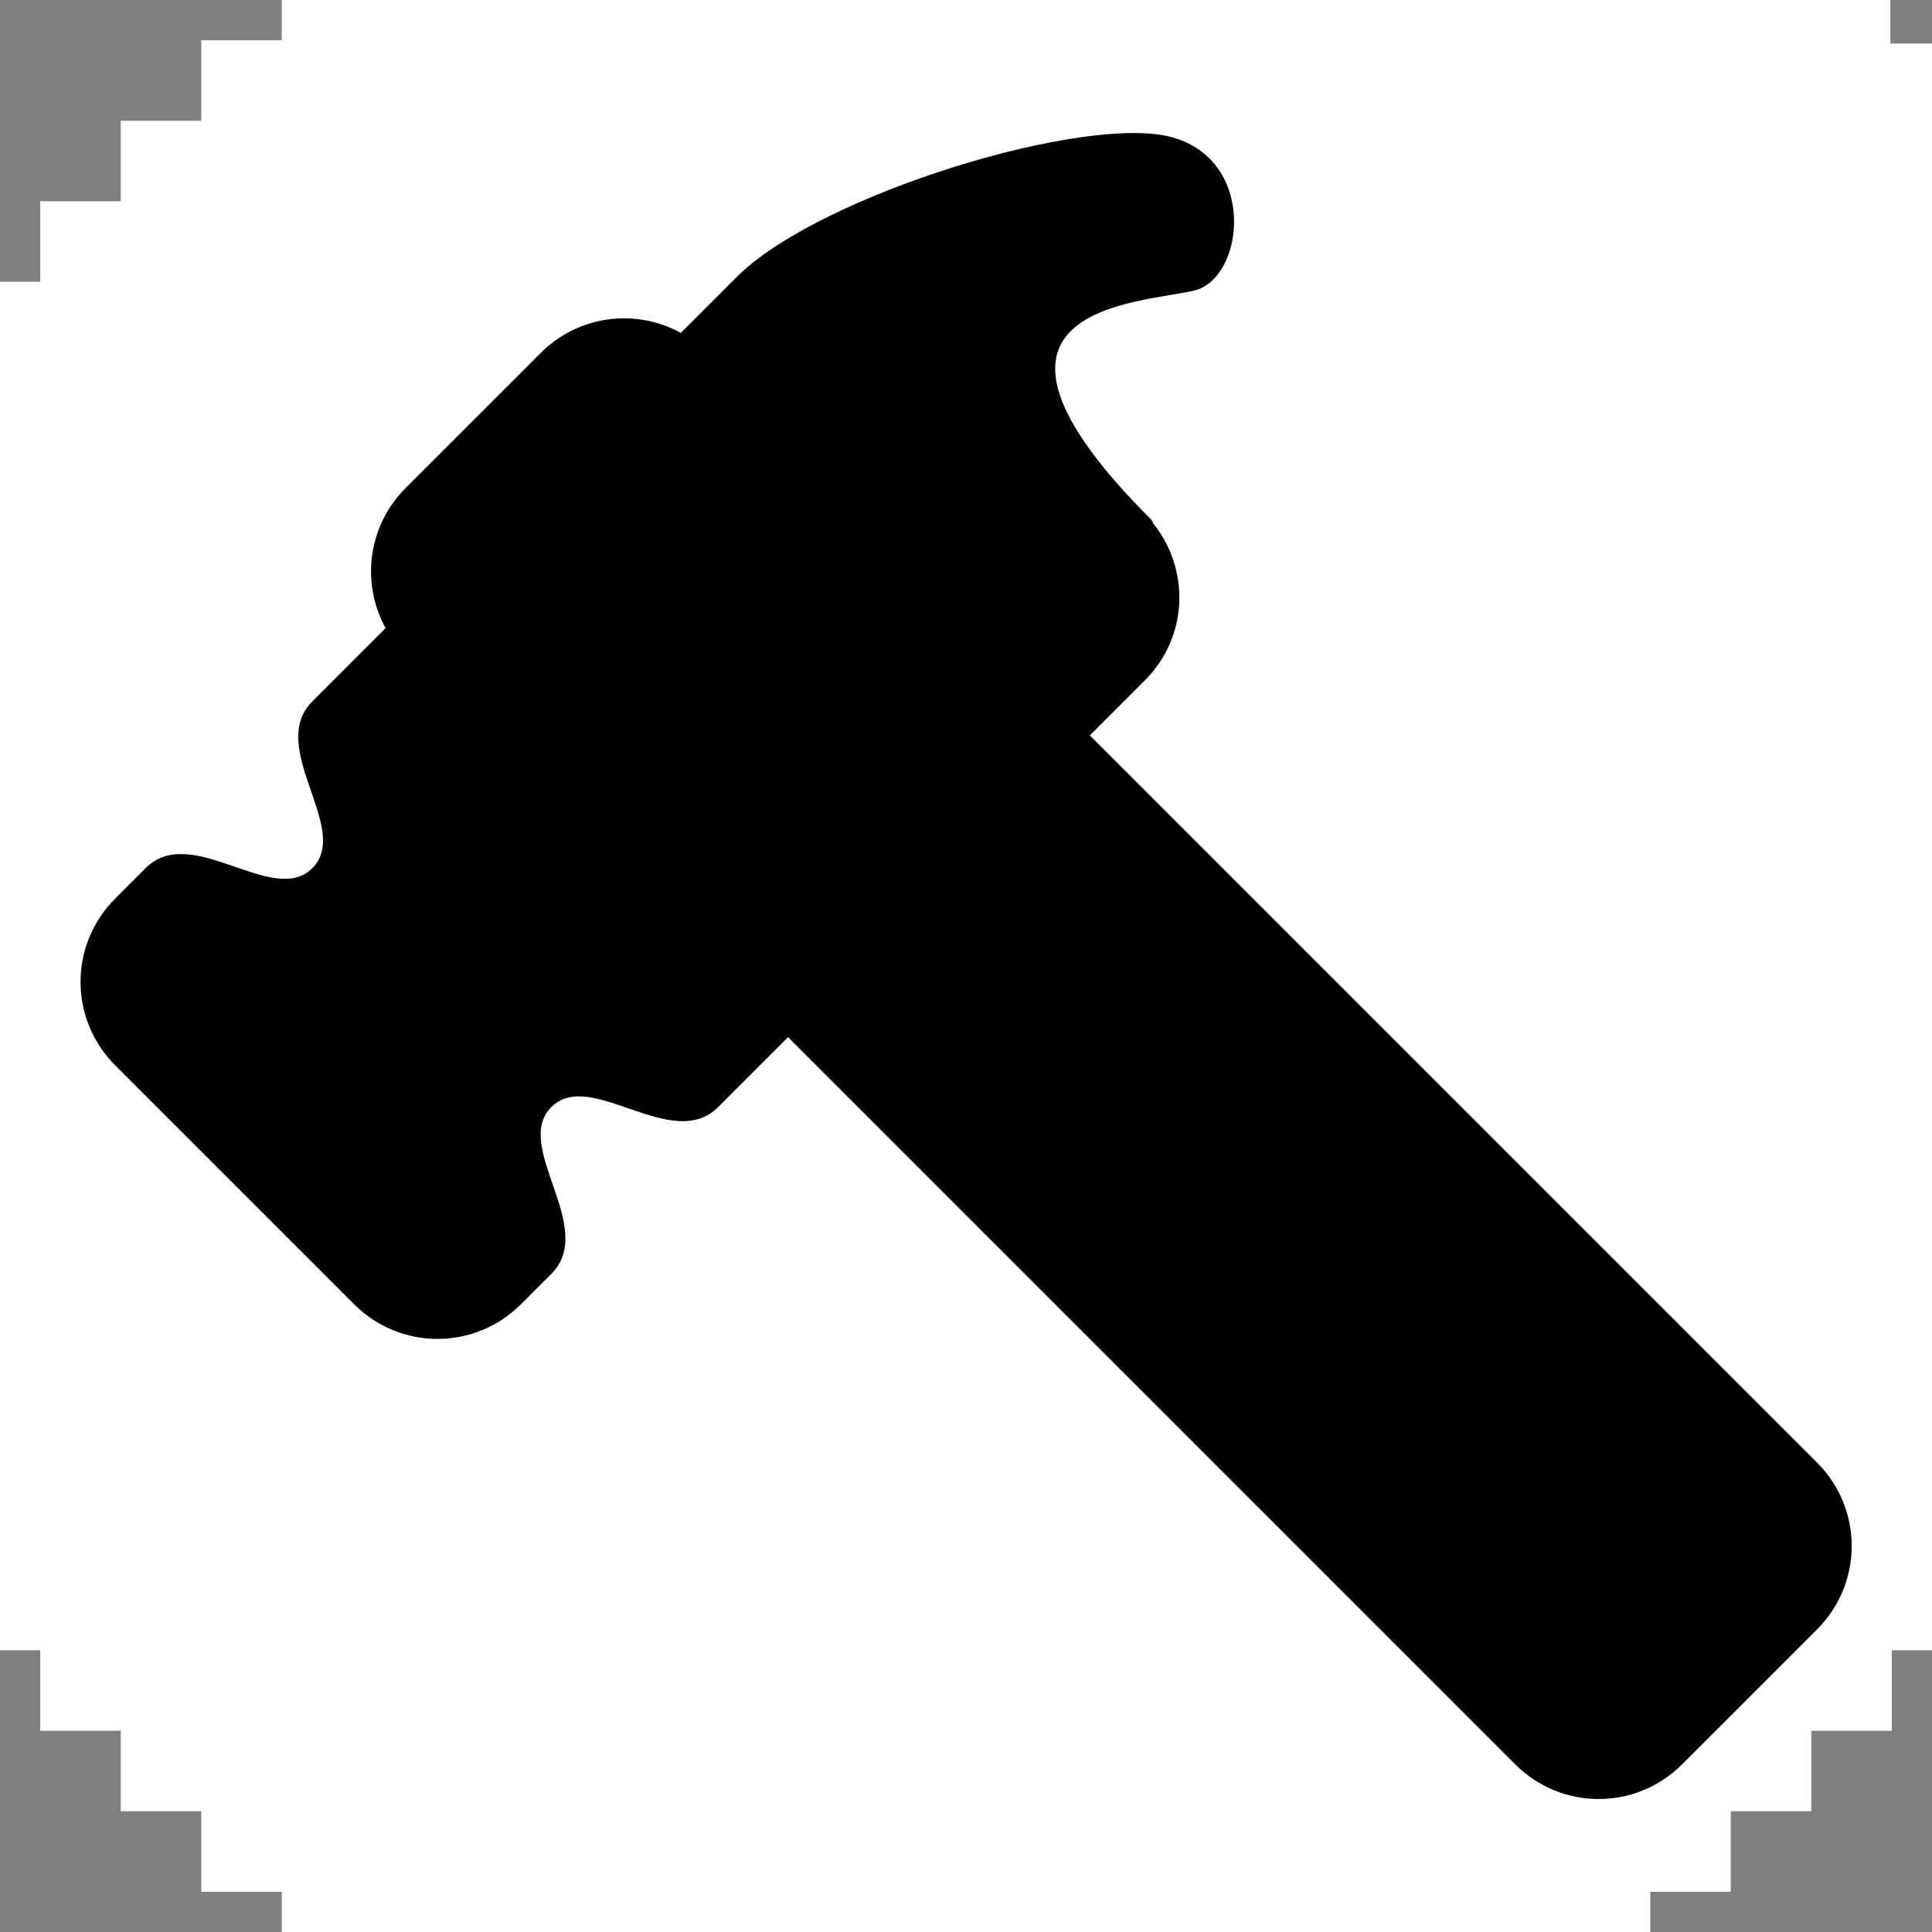
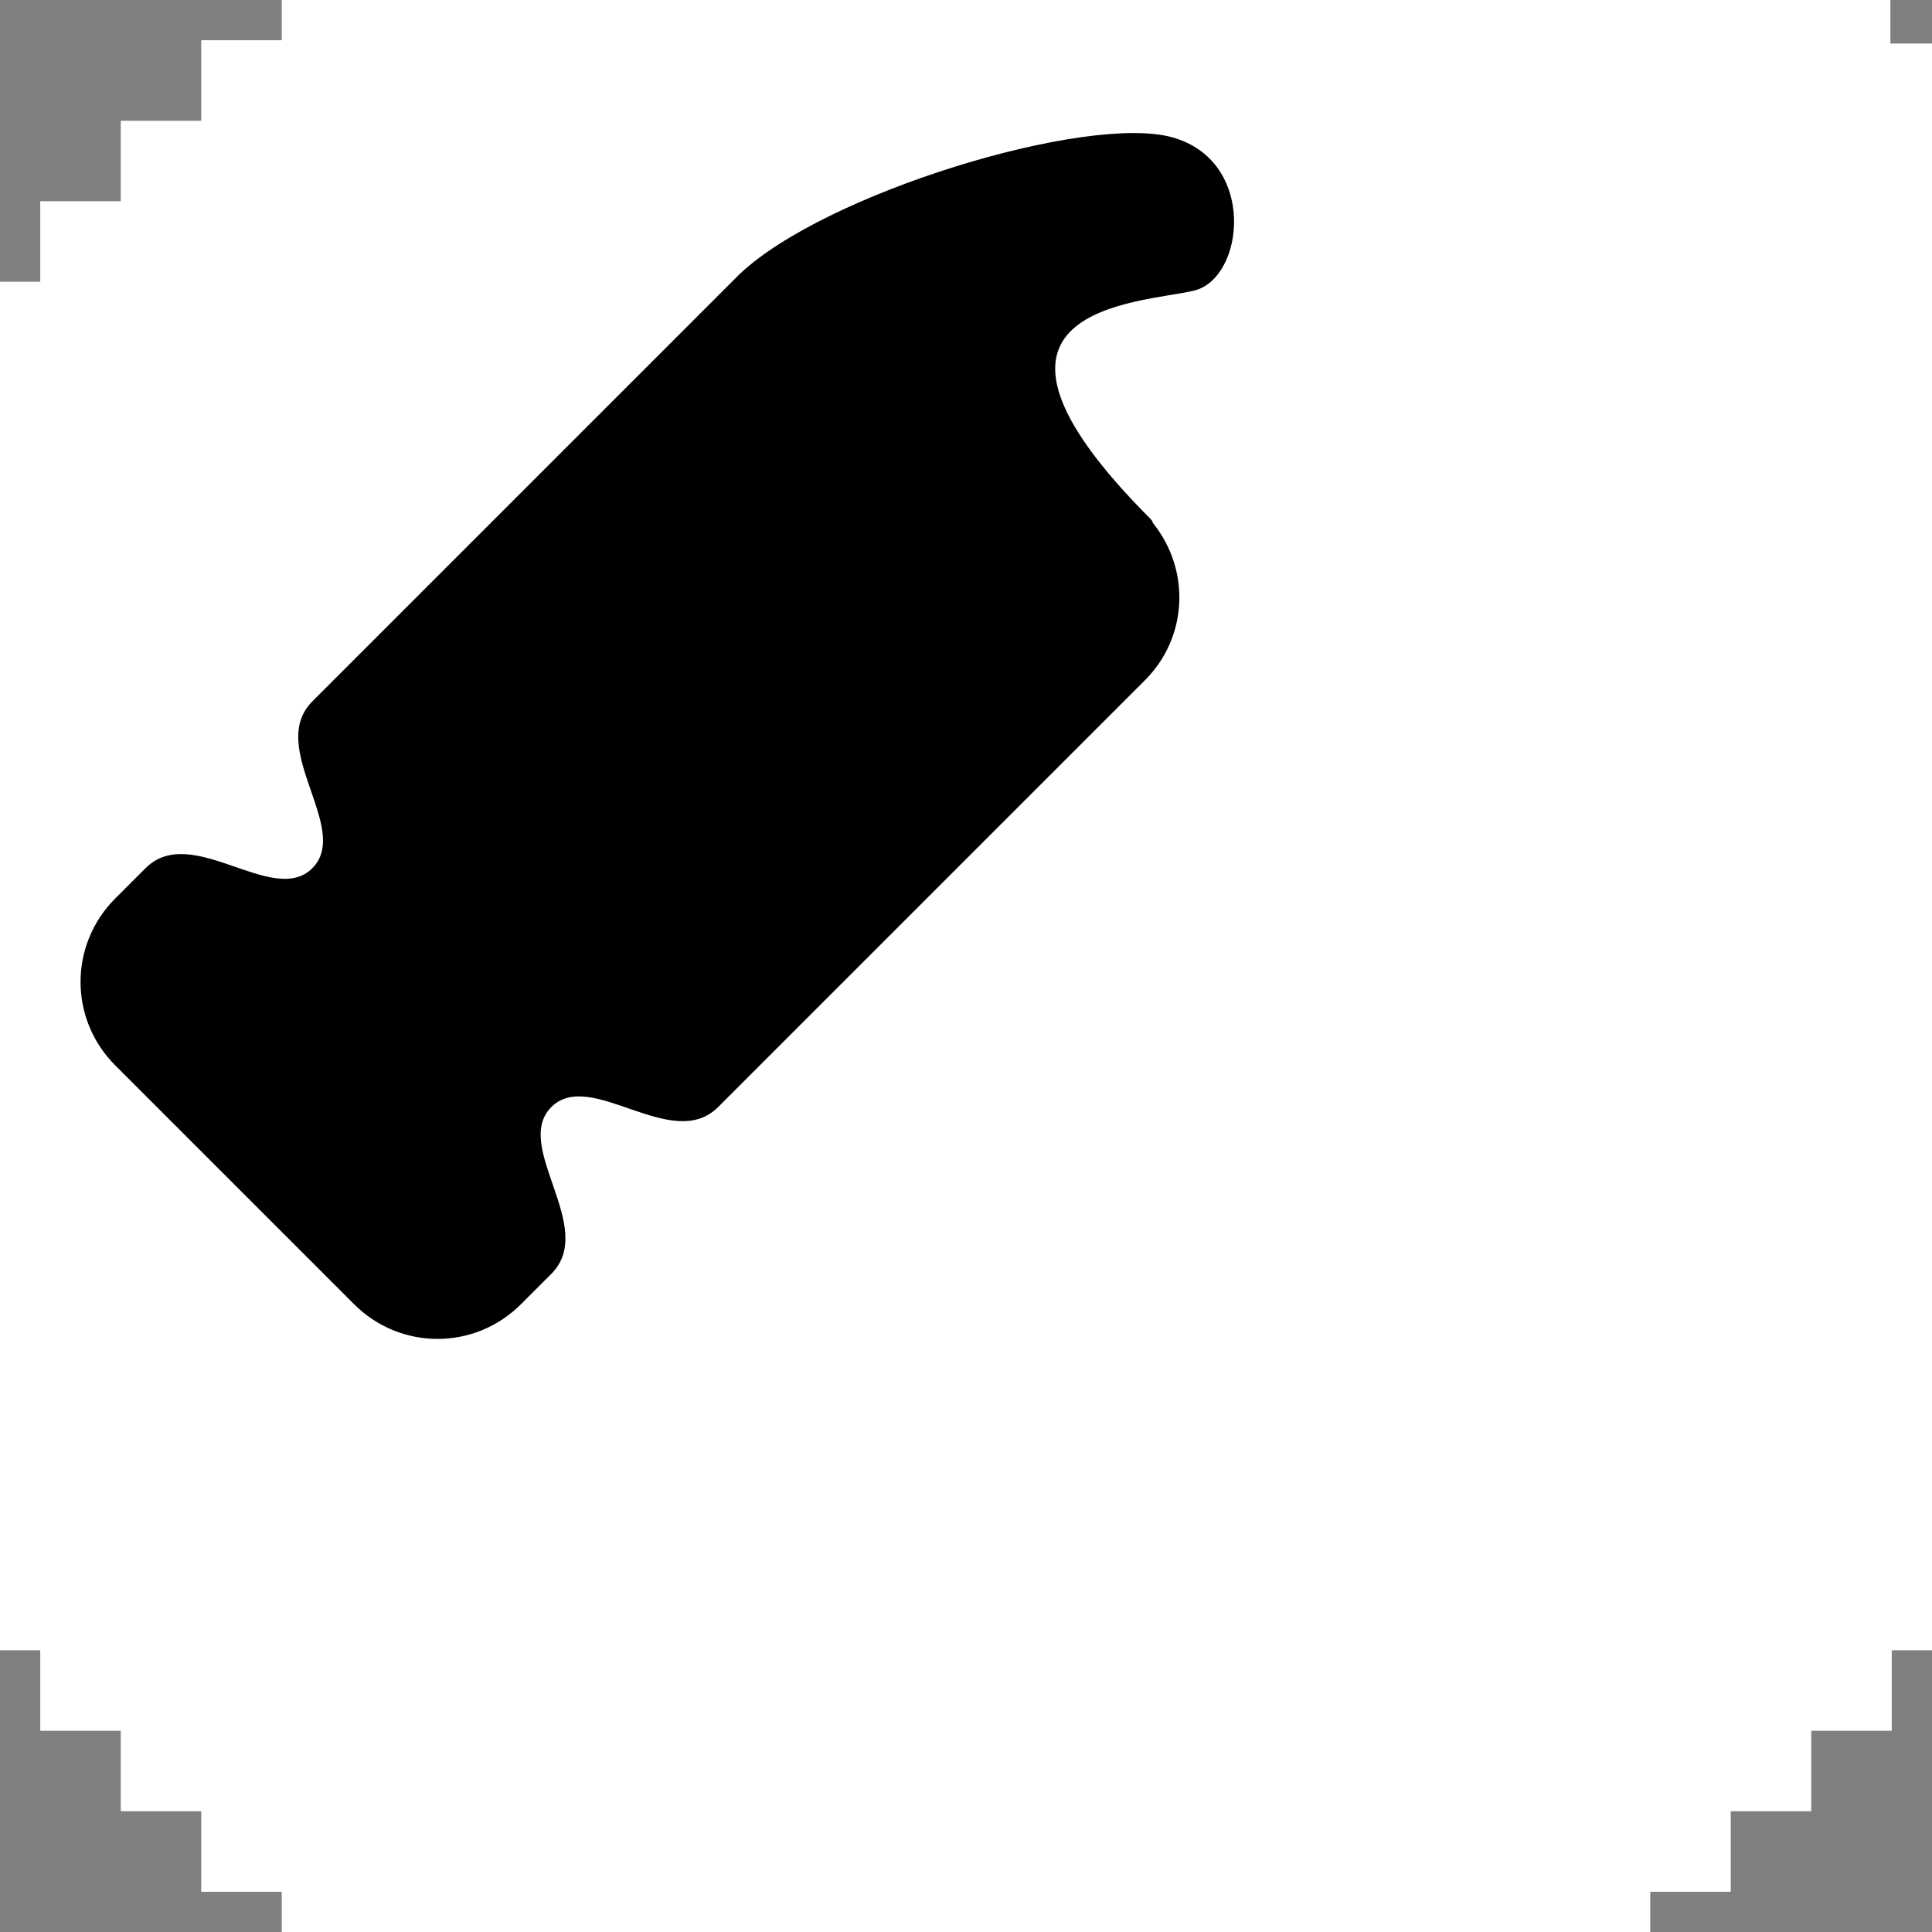
<svg xmlns="http://www.w3.org/2000/svg" width="48" height="48" viewBox="0 0 48 48" version="1.1">
  <rect x="0" y="0" width="48" height="48" fill="#808080" stroke="none" />
  <g transform="translate(0,-284.3)">
    <path style="display:inline;opacity:1;fill:#ffffff;stroke:none;stroke-width:1.333" d="m 7,284.3 v 1 H 5 v 2 H 3 v 2 H 1 v 2 H 0 v 34 h 1 v 2 h 2 v 2 h 2 v 2 h 2 v 1 h 34 v -1 h 2 v -2 h 2 v -2 h 2 v -2 h 1 v -39.918 h -1.034 v -1.082 z" />
    <g style="fill:#000000;stroke-width:0.683" transform="matrix(1.036,-1.036,1.036,1.036,-4.504,307.494)">
-       <path d="m 12.381,1.695 h 3.237 c 1.108,0 2,0.892 2,2 v 26.61 c 0,1.108 -0.892,2 -2,2 h -3.237 c -1.108,0 -2,-0.892 -2,-2 V 3.695 c 0,-1.108 0.892,-2 2,-2 z" style="color:#000000;clip-rule:nonzero;display:inline;overflow:visible;visibility:visible;opacity:1;isolation:auto;mix-blend-mode:normal;color-interpolation:sRGB;color-interpolation-filters:linearRGB;solid-color:#000000;solid-opacity:1;vector-effect:none;fill:#000000;fill-opacity:1;fill-rule:evenodd;stroke:none;stroke-width:0.645;stroke-linecap:square;stroke-linejoin:round;stroke-miterlimit:4;stroke-dasharray:none;stroke-dashoffset:0;stroke-opacity:1;paint-order:stroke fill markers;color-rendering:auto;image-rendering:auto;shape-rendering:auto;text-rendering:auto;enable-background:accumulate" />
      <path d="m 3.975,3.135 c -1.108,0 -2,0.892 -2,2 v 5.73 c 0,1.108 0.892,2 2,2 h 0.729 c 1.108,0 1.057,-2 2,-2 c 0.943,0 0.892,2 2,2 H 18.941 c 1.034,0 1.871,-0.78 1.979,-1.785 c 0.008,-0.024 0.021,-0.036 0.021,-0.076 c 0,-5.131 2.472,-2.701 3.262,-2.221 c 0.752,0.458 2.314,-0.8 1.572,-2.105 C 25.033,5.373 20.941,3.181 18.941,3.135 H 8.703 c -1.108,0 -1.057,2 -2,2 c -0.943,0 -0.892,-2 -2,-2 z" style="color:#000000;clip-rule:nonzero;display:inline;overflow:visible;visibility:visible;opacity:1;isolation:auto;mix-blend-mode:normal;color-interpolation:sRGB;color-interpolation-filters:linearRGB;solid-color:#000000;solid-opacity:1;vector-effect:none;fill:#000000;fill-opacity:1;fill-rule:evenodd;stroke:none;stroke-width:0.645;stroke-linecap:square;stroke-linejoin:round;stroke-miterlimit:4;stroke-dasharray:none;stroke-dashoffset:0;stroke-opacity:1;paint-order:stroke fill markers;color-rendering:auto;image-rendering:auto;shape-rendering:auto;text-rendering:auto;enable-background:accumulate" />
    </g>
  </g>
</svg>